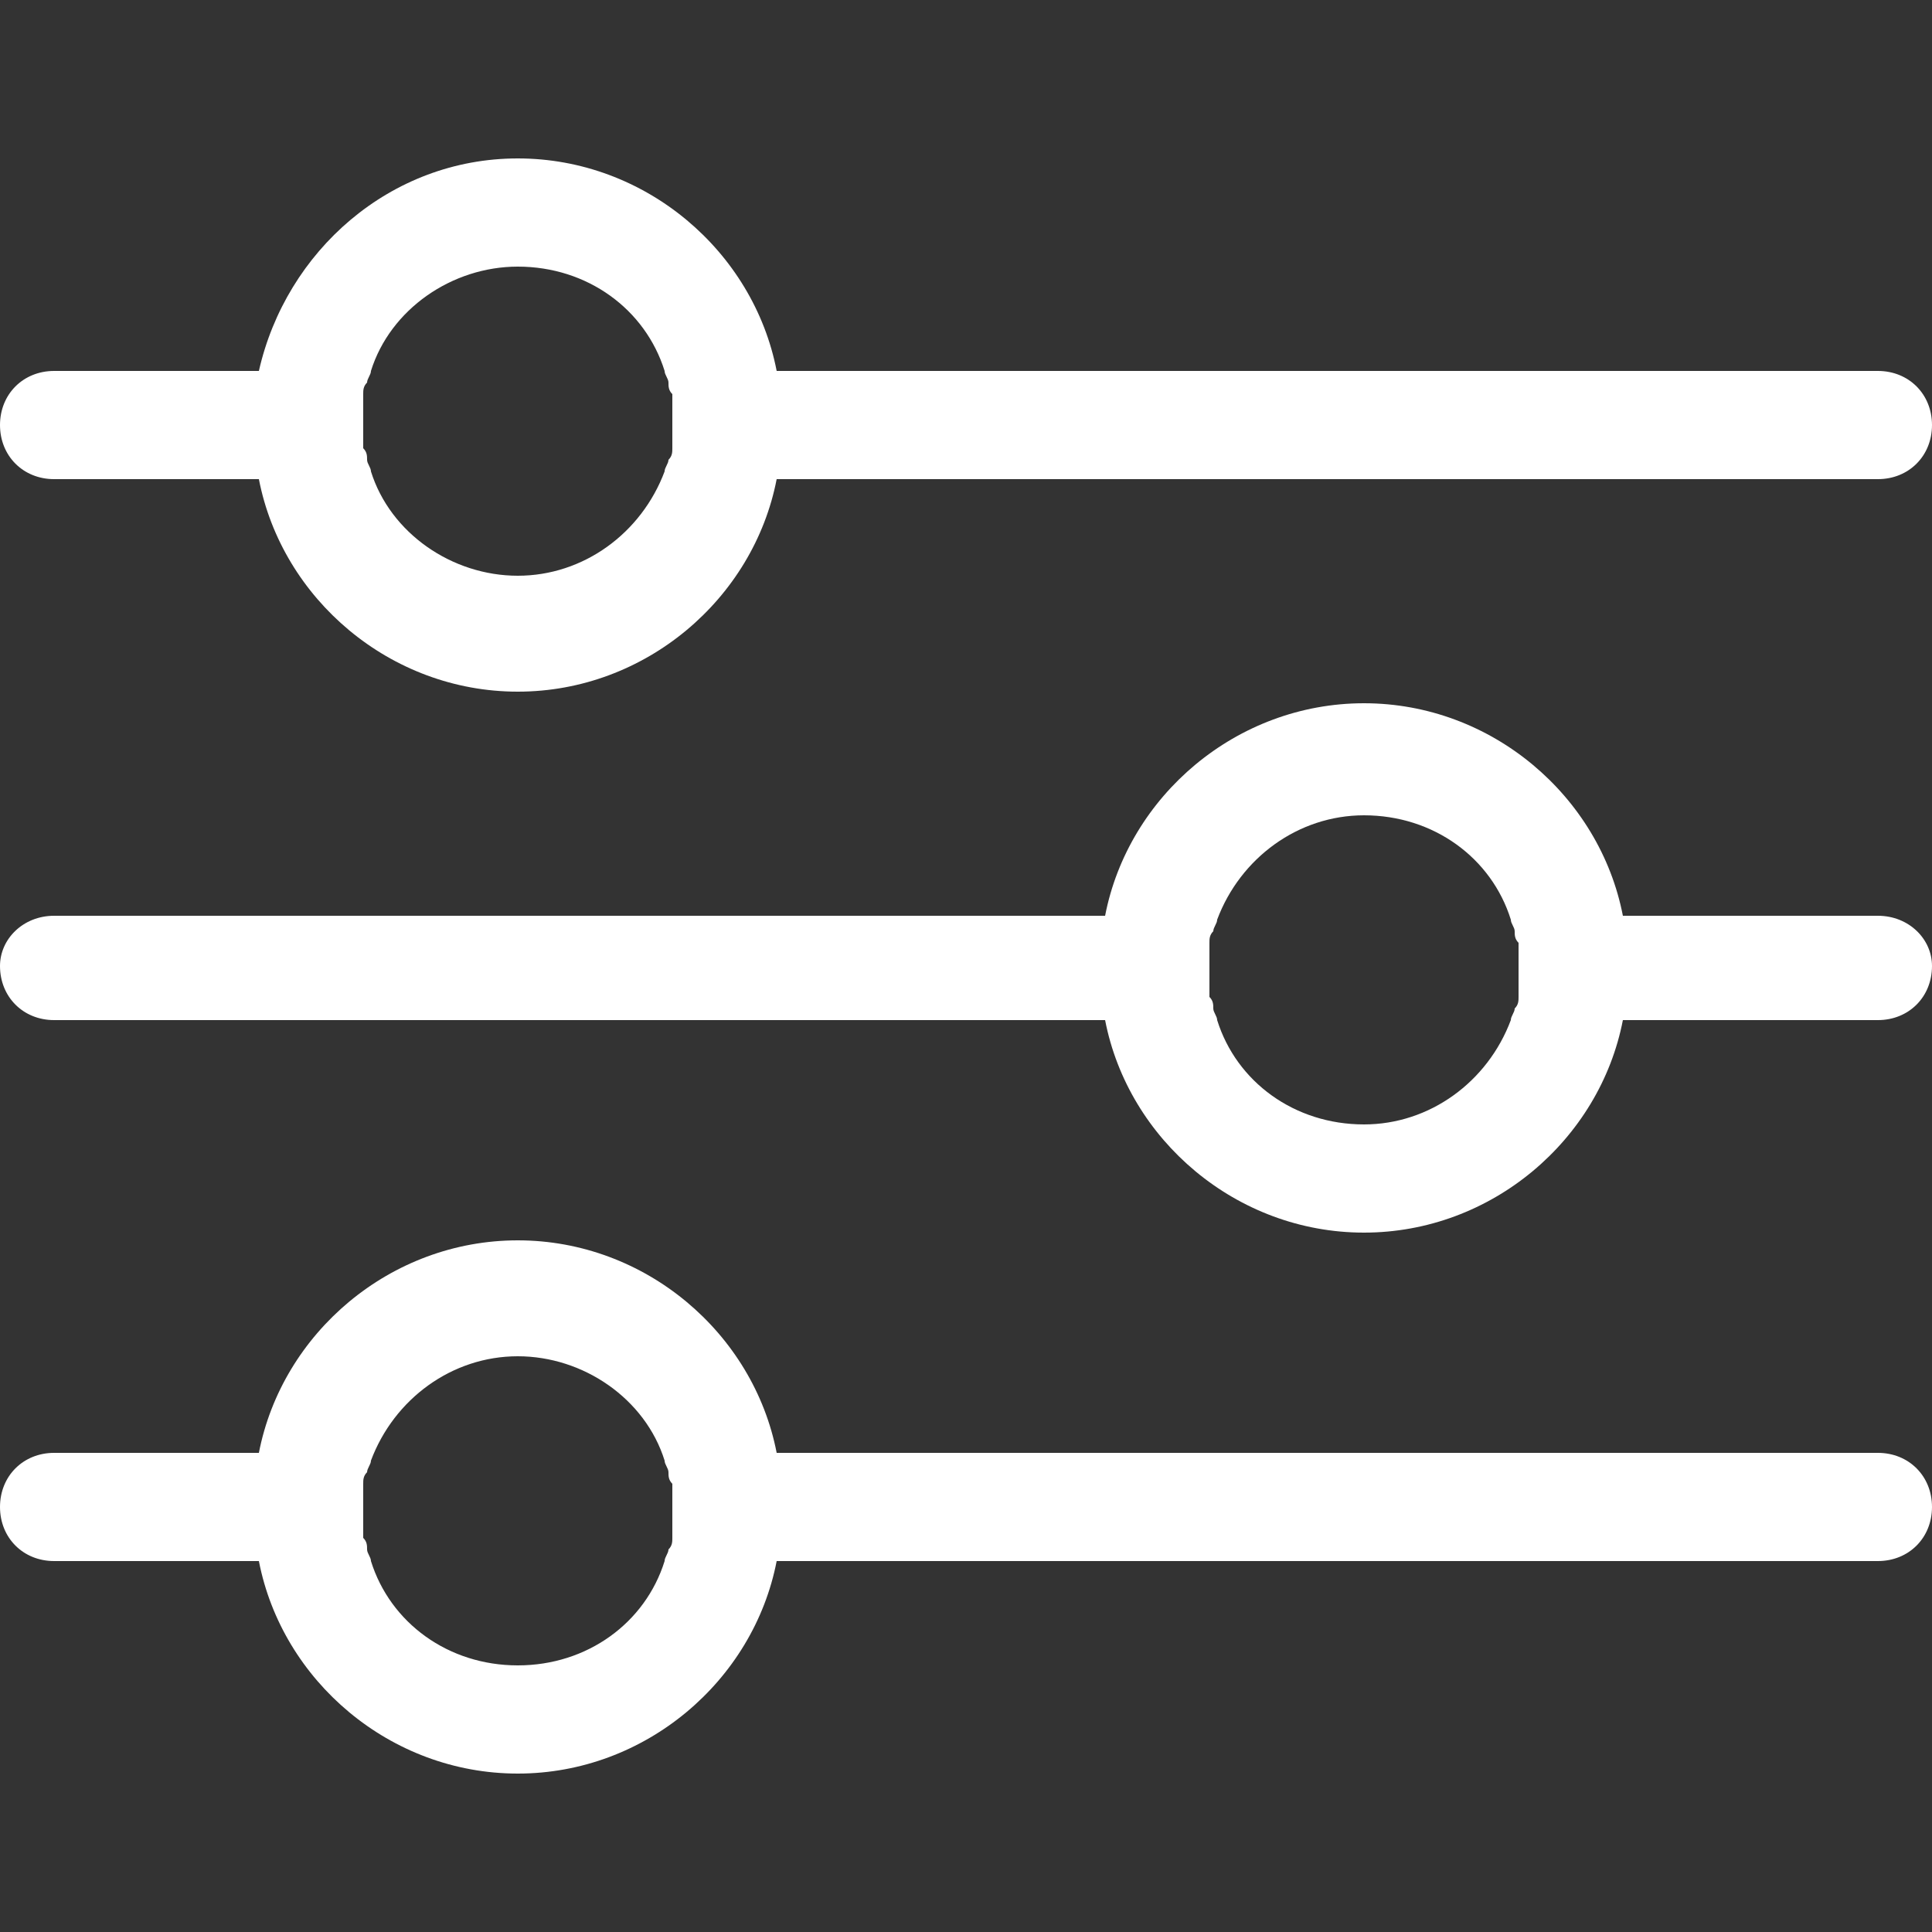
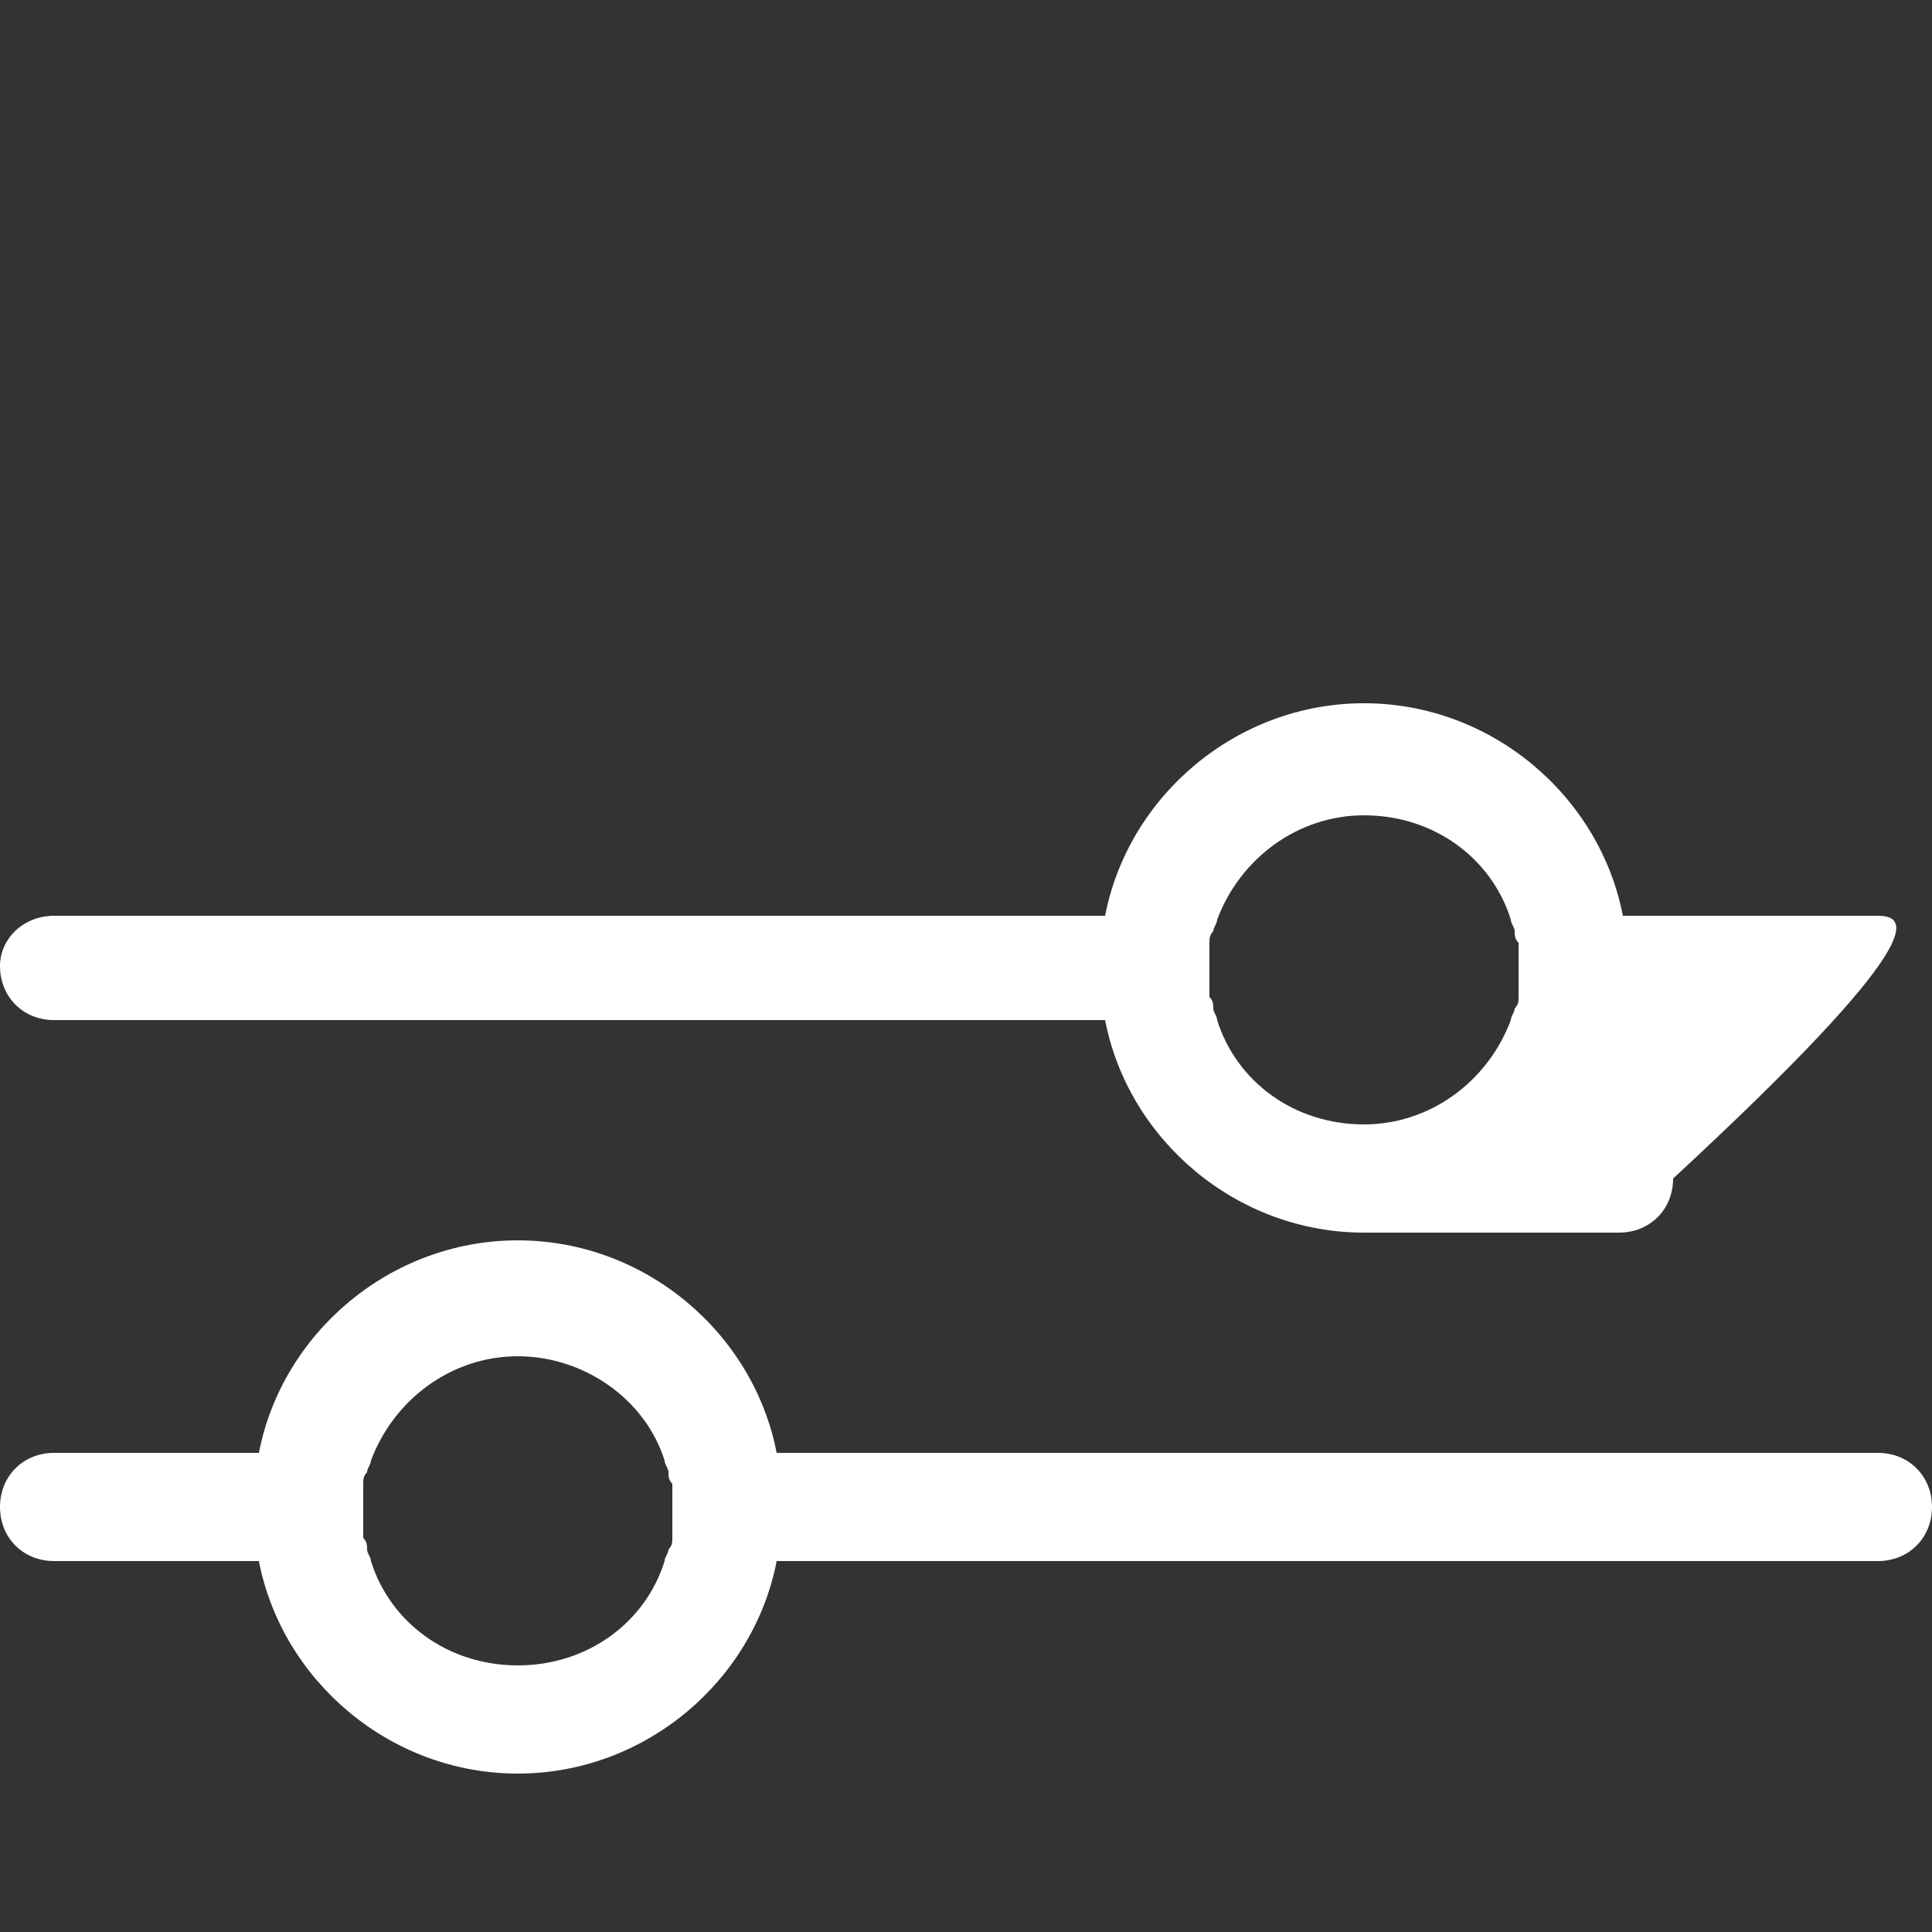
<svg xmlns="http://www.w3.org/2000/svg" version="1.1" id="Livello_1" x="0px" y="0px" viewBox="0 0 50 50" style="enable-background:new 0 0 50 50;" xml:space="preserve">
  <rect x="0" y="0" width="50" height="50" fill="#333333" stroke="none" />
  <style type="text/css">
	.st0{fill:#FFFFFF;}
</style>
  <g>
-     <path class="st0" d="M1.4,12.4h5.3c0.6,3.1,3.4,5.5,6.7,5.5s6.1-2.4,6.7-5.5h28.5c0.8,0,1.4-0.6,1.4-1.4s-0.6-1.4-1.4-1.4H20.1   c-0.6-3.1-3.4-5.5-6.7-5.5S7.4,6.5,6.7,9.6H1.4C0.6,9.6,0,10.2,0,11S0.6,12.4,1.4,12.4z M13.4,6.9c1.8,0,3.3,1.1,3.8,2.7l0,0   c0,0.1,0.1,0.2,0.1,0.3c0,0,0,0,0,0c0,0.1,0,0.2,0.1,0.3c0,0,0,0.1,0,0.1c0,0.1,0,0.1,0,0.2c0,0.1,0,0.3,0,0.4s0,0.3,0,0.4   c0,0.1,0,0.1,0,0.2c0,0,0,0.1,0,0.1c0,0.1,0,0.2-0.1,0.3c0,0,0,0,0,0c0,0.1-0.1,0.2-0.1,0.3l0,0c-0.6,1.6-2.1,2.7-3.8,2.7   s-3.3-1.1-3.8-2.7l0,0c0-0.1-0.1-0.2-0.1-0.3c0,0,0,0,0,0c0-0.1,0-0.2-0.1-0.3c0,0,0-0.1,0-0.1c0-0.1,0-0.1,0-0.2   c0-0.1,0-0.3,0-0.4s0-0.3,0-0.4c0-0.1,0-0.1,0-0.2c0,0,0-0.1,0-0.1c0-0.1,0-0.2,0.1-0.3c0,0,0,0,0,0c0-0.1,0.1-0.2,0.1-0.3l0,0   C10.1,8,11.7,6.9,13.4,6.9z" />
    <path class="st0" d="M48.6,37.6H20.1c-0.6-3.1-3.4-5.5-6.7-5.5s-6.1,2.4-6.7,5.5H1.4C0.6,37.6,0,38.2,0,39s0.6,1.4,1.4,1.4h5.3   c0.6,3.1,3.4,5.5,6.7,5.5s6.1-2.4,6.7-5.5h28.5c0.8,0,1.4-0.6,1.4-1.4S49.4,37.6,48.6,37.6z M13.4,43.1c-1.8,0-3.3-1.1-3.8-2.7l0,0   c0-0.1-0.1-0.2-0.1-0.3c0,0,0,0,0,0c0-0.1,0-0.2-0.1-0.3c0,0,0-0.1,0-0.1c0-0.1,0-0.1,0-0.2c0-0.1,0-0.3,0-0.4s0-0.3,0-0.4   c0-0.1,0-0.1,0-0.2c0,0,0-0.1,0-0.1c0-0.1,0-0.2,0.1-0.3c0,0,0,0,0,0c0-0.1,0.1-0.2,0.1-0.3l0,0c0.6-1.6,2.1-2.7,3.8-2.7   s3.3,1.1,3.8,2.7l0,0c0,0.1,0.1,0.2,0.1,0.3c0,0,0,0,0,0c0,0.1,0,0.2,0.1,0.3c0,0,0,0.1,0,0.1c0,0.1,0,0.1,0,0.2c0,0.1,0,0.3,0,0.4   s0,0.3,0,0.4c0,0.1,0,0.1,0,0.2c0,0,0,0.1,0,0.1c0,0.1,0,0.2-0.1,0.3c0,0,0,0,0,0c0,0.1-0.1,0.2-0.1,0.3l0,0   C16.7,42,15.2,43.1,13.4,43.1z" />
-     <path class="st0" d="M48.6,23.7H42c-0.6-3.1-3.4-5.5-6.7-5.5c-3.3,0-6.1,2.4-6.7,5.5H1.4C0.6,23.7,0,24.3,0,25   c0,0.8,0.6,1.4,1.4,1.4h27.2c0.6,3.1,3.4,5.5,6.7,5.5c3.3,0,6.1-2.4,6.7-5.5h6.6c0.8,0,1.4-0.6,1.4-1.4   C50,24.3,49.4,23.7,48.6,23.7z M35.3,29.1c-1.8,0-3.3-1.1-3.8-2.7l0,0c0-0.1-0.1-0.2-0.1-0.3c0,0,0,0,0,0c0-0.1,0-0.2-0.1-0.3   c0,0,0-0.1,0-0.1c0-0.1,0-0.1,0-0.2c0-0.1,0-0.3,0-0.4c0-0.1,0-0.3,0-0.4c0-0.1,0-0.1,0-0.2c0,0,0-0.1,0-0.1c0-0.1,0-0.2,0.1-0.3   c0,0,0,0,0,0c0-0.1,0.1-0.2,0.1-0.3l0,0c0.6-1.6,2.1-2.7,3.8-2.7c1.8,0,3.3,1.1,3.8,2.7l0,0c0,0.1,0.1,0.2,0.1,0.3c0,0,0,0,0,0   c0,0.1,0,0.2,0.1,0.3c0,0,0,0.1,0,0.1c0,0.1,0,0.1,0,0.2c0,0.1,0,0.3,0,0.4c0,0.1,0,0.3,0,0.4c0,0.1,0,0.1,0,0.2c0,0,0,0.1,0,0.1   c0,0.1,0,0.2-0.1,0.3c0,0,0,0,0,0c0,0.1-0.1,0.2-0.1,0.3l0,0C38.5,28,37,29.1,35.3,29.1z" />
+     <path class="st0" d="M48.6,23.7H42c-0.6-3.1-3.4-5.5-6.7-5.5c-3.3,0-6.1,2.4-6.7,5.5H1.4C0.6,23.7,0,24.3,0,25   c0,0.8,0.6,1.4,1.4,1.4h27.2c0.6,3.1,3.4,5.5,6.7,5.5h6.6c0.8,0,1.4-0.6,1.4-1.4   C50,24.3,49.4,23.7,48.6,23.7z M35.3,29.1c-1.8,0-3.3-1.1-3.8-2.7l0,0c0-0.1-0.1-0.2-0.1-0.3c0,0,0,0,0,0c0-0.1,0-0.2-0.1-0.3   c0,0,0-0.1,0-0.1c0-0.1,0-0.1,0-0.2c0-0.1,0-0.3,0-0.4c0-0.1,0-0.3,0-0.4c0-0.1,0-0.1,0-0.2c0,0,0-0.1,0-0.1c0-0.1,0-0.2,0.1-0.3   c0,0,0,0,0,0c0-0.1,0.1-0.2,0.1-0.3l0,0c0.6-1.6,2.1-2.7,3.8-2.7c1.8,0,3.3,1.1,3.8,2.7l0,0c0,0.1,0.1,0.2,0.1,0.3c0,0,0,0,0,0   c0,0.1,0,0.2,0.1,0.3c0,0,0,0.1,0,0.1c0,0.1,0,0.1,0,0.2c0,0.1,0,0.3,0,0.4c0,0.1,0,0.3,0,0.4c0,0.1,0,0.1,0,0.2c0,0,0,0.1,0,0.1   c0,0.1,0,0.2-0.1,0.3c0,0,0,0,0,0c0,0.1-0.1,0.2-0.1,0.3l0,0C38.5,28,37,29.1,35.3,29.1z" />
  </g>
</svg>